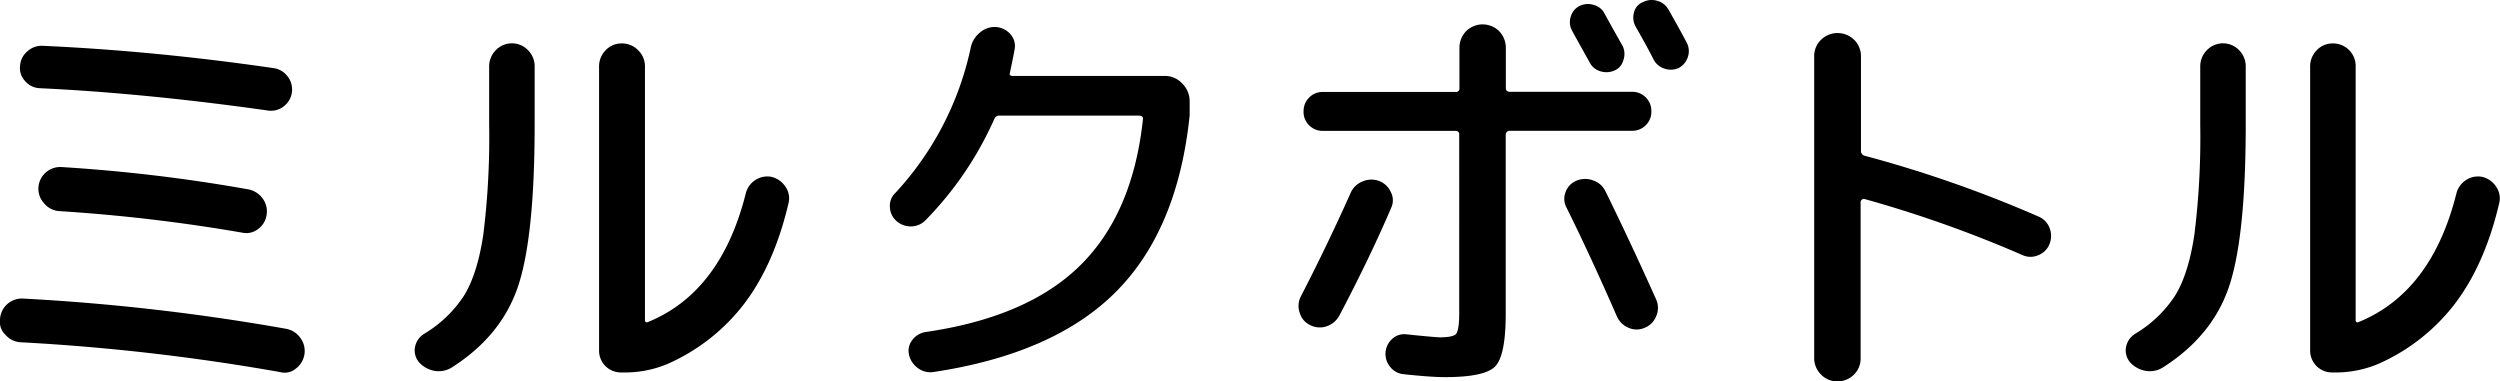
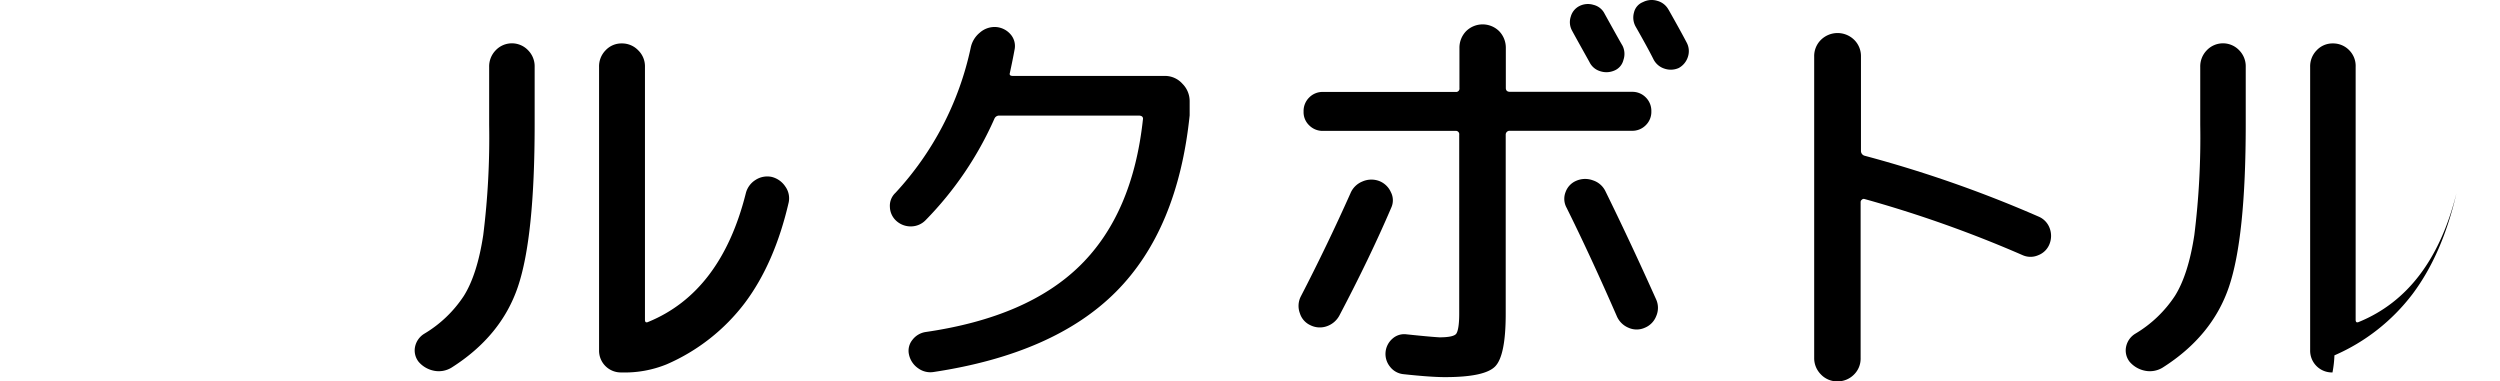
<svg xmlns="http://www.w3.org/2000/svg" viewBox="0 0 447.86 68.32">
  <g id="レイヤー_2" data-name="レイヤー 2">
    <g id="レイヤー_1-2" data-name="レイヤー 1">
-       <path d="M3.62,61.31A3.82,3.82,0,0,1,1,60,3.17,3.17,0,0,1,0,57.28a3.87,3.87,0,0,1,1.29-2.79,3.93,3.93,0,0,1,2.9-1,386.38,386.38,0,0,1,47,5.4,4,4,0,0,1,2.62,1.64,3.93,3.93,0,0,1-.8,5.49,3.09,3.09,0,0,1-2.81.64A384,384,0,0,0,3.62,61.31ZM51.53,13.7a3.8,3.8,0,0,1-.72,5.37A3.69,3.69,0,0,1,48,19.8q-22.1-3.12-40.9-4a3.6,3.6,0,0,1-2.59-1.26,3.39,3.39,0,0,1-.92-2.7,3.67,3.67,0,0,1,1.3-2.63,3.77,3.77,0,0,1,2.82-1q20.1.91,41.36,4A3.79,3.79,0,0,1,51.53,13.7ZM11.08,29.93a293.13,293.13,0,0,1,33.44,4A4.1,4.1,0,0,1,47,35.49a3.85,3.85,0,0,1,.76,3A3.74,3.74,0,0,1,46.27,41a3.37,3.37,0,0,1-2.81.69,305.69,305.69,0,0,0-33-3.88A3.88,3.88,0,0,1,7.88,36.4a3.85,3.85,0,0,1-1-2.81,3.92,3.92,0,0,1,4.19-3.66Z" />
      <path d="M80.85,65.88a4.37,4.37,0,0,1-3.08.54A4.85,4.85,0,0,1,75,64.82a3.28,3.28,0,0,1-.65-2.67A3.59,3.59,0,0,1,76,59.79,21.85,21.85,0,0,0,83.1,53q2.4-3.84,3.47-10.89a140.67,140.67,0,0,0,1.06-19.77V12a4.13,4.13,0,0,1,1.18-3,4,4,0,0,1,5.79,0,4.09,4.09,0,0,1,1.18,3V22.31q0,20.19-3,29.06T80.85,65.88Zm30.47.84a3.9,3.9,0,0,1-4-4V12a4.09,4.09,0,0,1,1.18-3,3.87,3.87,0,0,1,2.89-1.22,4,4,0,0,1,2.93,1.22,4,4,0,0,1,1.22,3V57.28c0,.45.2.58.61.38q13-5.34,17.45-23a3.93,3.93,0,0,1,1.71-2.4,3.87,3.87,0,0,1,2.93-.57,4.1,4.1,0,0,1,2.44,1.72,3.61,3.61,0,0,1,.61,2.85q-2.52,10.89-7.85,18a35.07,35.07,0,0,1-14,11A19.88,19.88,0,0,1,111.32,66.72Z" />
      <path d="M165.81,39.45a3.68,3.68,0,0,1-2.59,1.11,3.82,3.82,0,0,1-2.66-1,3.48,3.48,0,0,1-1.14-2.47,3.17,3.17,0,0,1,1-2.55,55.12,55.12,0,0,0,13.48-26,4.68,4.68,0,0,1,1.64-2.7,4,4,0,0,1,2.85-1,3.8,3.8,0,0,1,2.67,1.34,3.17,3.17,0,0,1,.68,2.78c-.2,1.12-.48,2.49-.83,4.11-.11.36.07.53.53.53H208.7A4.18,4.18,0,0,1,211.82,15a4.4,4.4,0,0,1,1.3,3.16v2.51Q211,41.13,199.94,52.25T167.26,66.64a3.69,3.69,0,0,1-2.74-.64,4,4,0,0,1-1.68-2.48,3.09,3.09,0,0,1,.61-2.63,3.67,3.67,0,0,1,2.36-1.41q18.28-2.65,27.69-11.92t11.24-26.09c.1-.45-.11-.71-.61-.76H179.07a.91.91,0,0,0-.92.54A61.45,61.45,0,0,1,165.81,39.45Z" />
      <path d="M234.77,58.27a3.47,3.47,0,0,1-1.9-2.14,3.74,3.74,0,0,1,.15-3q4.72-9.13,8.91-18.51a3.88,3.88,0,0,1,2.1-2.09,4,4,0,0,1,3-.12,3.78,3.78,0,0,1,2.13,2,3.16,3.16,0,0,1,.08,2.78q-3.81,8.91-9.3,19.34a4.05,4.05,0,0,1-2.24,1.91A3.76,3.76,0,0,1,234.77,58.27Zm57.59-41.82a3.35,3.35,0,0,1,2.47,1,3.39,3.39,0,0,1,1,2.51,3.33,3.33,0,0,1-1,2.47,3.37,3.37,0,0,1-2.51,1H270.5a.69.69,0,0,0-.76.69V56.21c0,5-.63,8.11-1.87,9.41s-4.25,1.94-9,1.94q-2.58,0-7.46-.53a3.46,3.46,0,0,1-2.4-1.34,3.62,3.62,0,0,1,.42-5,3.14,3.14,0,0,1,2.51-.8q4.5.47,5.94.54c1.68,0,2.69-.22,3-.65s.53-1.61.53-3.54V24.14a.6.6,0,0,0-.68-.69H237a3.39,3.39,0,0,1-2.47-1,3.25,3.25,0,0,1-1-2.47,3.39,3.39,0,0,1,1-2.51,3.35,3.35,0,0,1,2.47-1h23.77a.6.6,0,0,0,.68-.69V8.6a4.25,4.25,0,0,1,1.18-3,4.21,4.21,0,0,1,5.95,0,4.27,4.27,0,0,1,1.18,3v7.16c0,.46.25.69.76.69Zm4.34,40.18a3.68,3.68,0,0,1-2.06,2.09,3.55,3.55,0,0,1-2.89,0,3.9,3.9,0,0,1-2.13-2.13q-4.72-10.81-9-19.42a3.3,3.3,0,0,1-.15-2.78,3.44,3.44,0,0,1,1.9-2,4,4,0,0,1,3-.08,3.77,3.77,0,0,1,2.21,1.9q4.57,9.3,9.14,19.5A3.67,3.67,0,0,1,296.7,56.63Zm-5.87-45.9a2.74,2.74,0,0,1-1.63,1.91,3.56,3.56,0,0,1-2.55.11,3.11,3.11,0,0,1-1.91-1.64q-2.67-4.78-3.12-5.63A3.13,3.13,0,0,1,281.39,3a3,3,0,0,1,1.52-1.9,3.37,3.37,0,0,1,2.55-.23,3,3,0,0,1,2,1.6c1.83,3.3,2.89,5.2,3.2,5.71A3.28,3.28,0,0,1,290.83,10.73Zm8.08-9q2.2,3.89,3.27,5.94a3.23,3.23,0,0,1,.2,2.51,3.45,3.45,0,0,1-1.64,2,3.5,3.5,0,0,1-2.55.12,3.33,3.33,0,0,1-2-1.72q-1-2-3.2-5.86a3.32,3.32,0,0,1-.27-2.48A2.64,2.64,0,0,1,294.34.37a3.41,3.41,0,0,1,2.55-.22A3.23,3.23,0,0,1,298.91,1.75Z" />
      <path d="M329.19,68.32a4,4,0,0,1-3-1.26A4.11,4.11,0,0,1,325,64.13v-54a4.08,4.08,0,0,1,1.22-3,4.25,4.25,0,0,1,5.94,0,4.08,4.08,0,0,1,1.22,3V27a.89.89,0,0,0,.69.91,218.55,218.55,0,0,1,31.15,10.9,3.59,3.59,0,0,1,1.94,2,3.93,3.93,0,0,1,0,2.9,3.5,3.5,0,0,1-2,2,3.46,3.46,0,0,1-2.82,0,215.51,215.51,0,0,0-28.33-10.06.46.46,0,0,0-.46.12.53.53,0,0,0-.23.42V64.13a4,4,0,0,1-1.22,3A4.09,4.09,0,0,1,329.19,68.32Z" />
-       <path d="M387.38,65.88a4.37,4.37,0,0,1-3.08.54,4.85,4.85,0,0,1-2.78-1.6,3.28,3.28,0,0,1-.65-2.67,3.56,3.56,0,0,1,1.64-2.36A21.85,21.85,0,0,0,389.63,53q2.4-3.84,3.47-10.89a140.67,140.67,0,0,0,1.06-19.77V12a4.13,4.13,0,0,1,1.18-3,4,4,0,0,1,5.79,0,4.09,4.09,0,0,1,1.18,3V22.31q0,20.19-3,29.06T387.38,65.88Zm30.47.84a3.9,3.9,0,0,1-4-4V12a4.09,4.09,0,0,1,1.18-3,3.87,3.87,0,0,1,2.89-1.22,4,4,0,0,1,2.93,1.22A4,4,0,0,1,422,12V57.28c0,.45.2.58.61.38q13-5.34,17.44-23a4,4,0,0,1,1.72-2.4,3.86,3.86,0,0,1,2.93-.57,4.1,4.1,0,0,1,2.44,1.72,3.61,3.61,0,0,1,.61,2.85q-2.52,10.89-7.85,18a35.14,35.14,0,0,1-14,11A19.88,19.88,0,0,1,417.85,66.72Z" />
+       <path d="M387.38,65.88a4.37,4.37,0,0,1-3.08.54,4.85,4.85,0,0,1-2.78-1.6,3.28,3.28,0,0,1-.65-2.67,3.56,3.56,0,0,1,1.64-2.36A21.85,21.85,0,0,0,389.63,53q2.4-3.84,3.47-10.89a140.67,140.67,0,0,0,1.06-19.77V12a4.13,4.13,0,0,1,1.18-3,4,4,0,0,1,5.79,0,4.09,4.09,0,0,1,1.18,3V22.31q0,20.19-3,29.06T387.38,65.88Zm30.47.84a3.9,3.9,0,0,1-4-4V12a4.09,4.09,0,0,1,1.18-3,3.87,3.87,0,0,1,2.89-1.22,4,4,0,0,1,2.93,1.22A4,4,0,0,1,422,12V57.28c0,.45.2.58.61.38q13-5.34,17.44-23q-2.52,10.89-7.85,18a35.14,35.14,0,0,1-14,11A19.88,19.88,0,0,1,417.85,66.72Z" />
    </g>
  </g>
</svg>